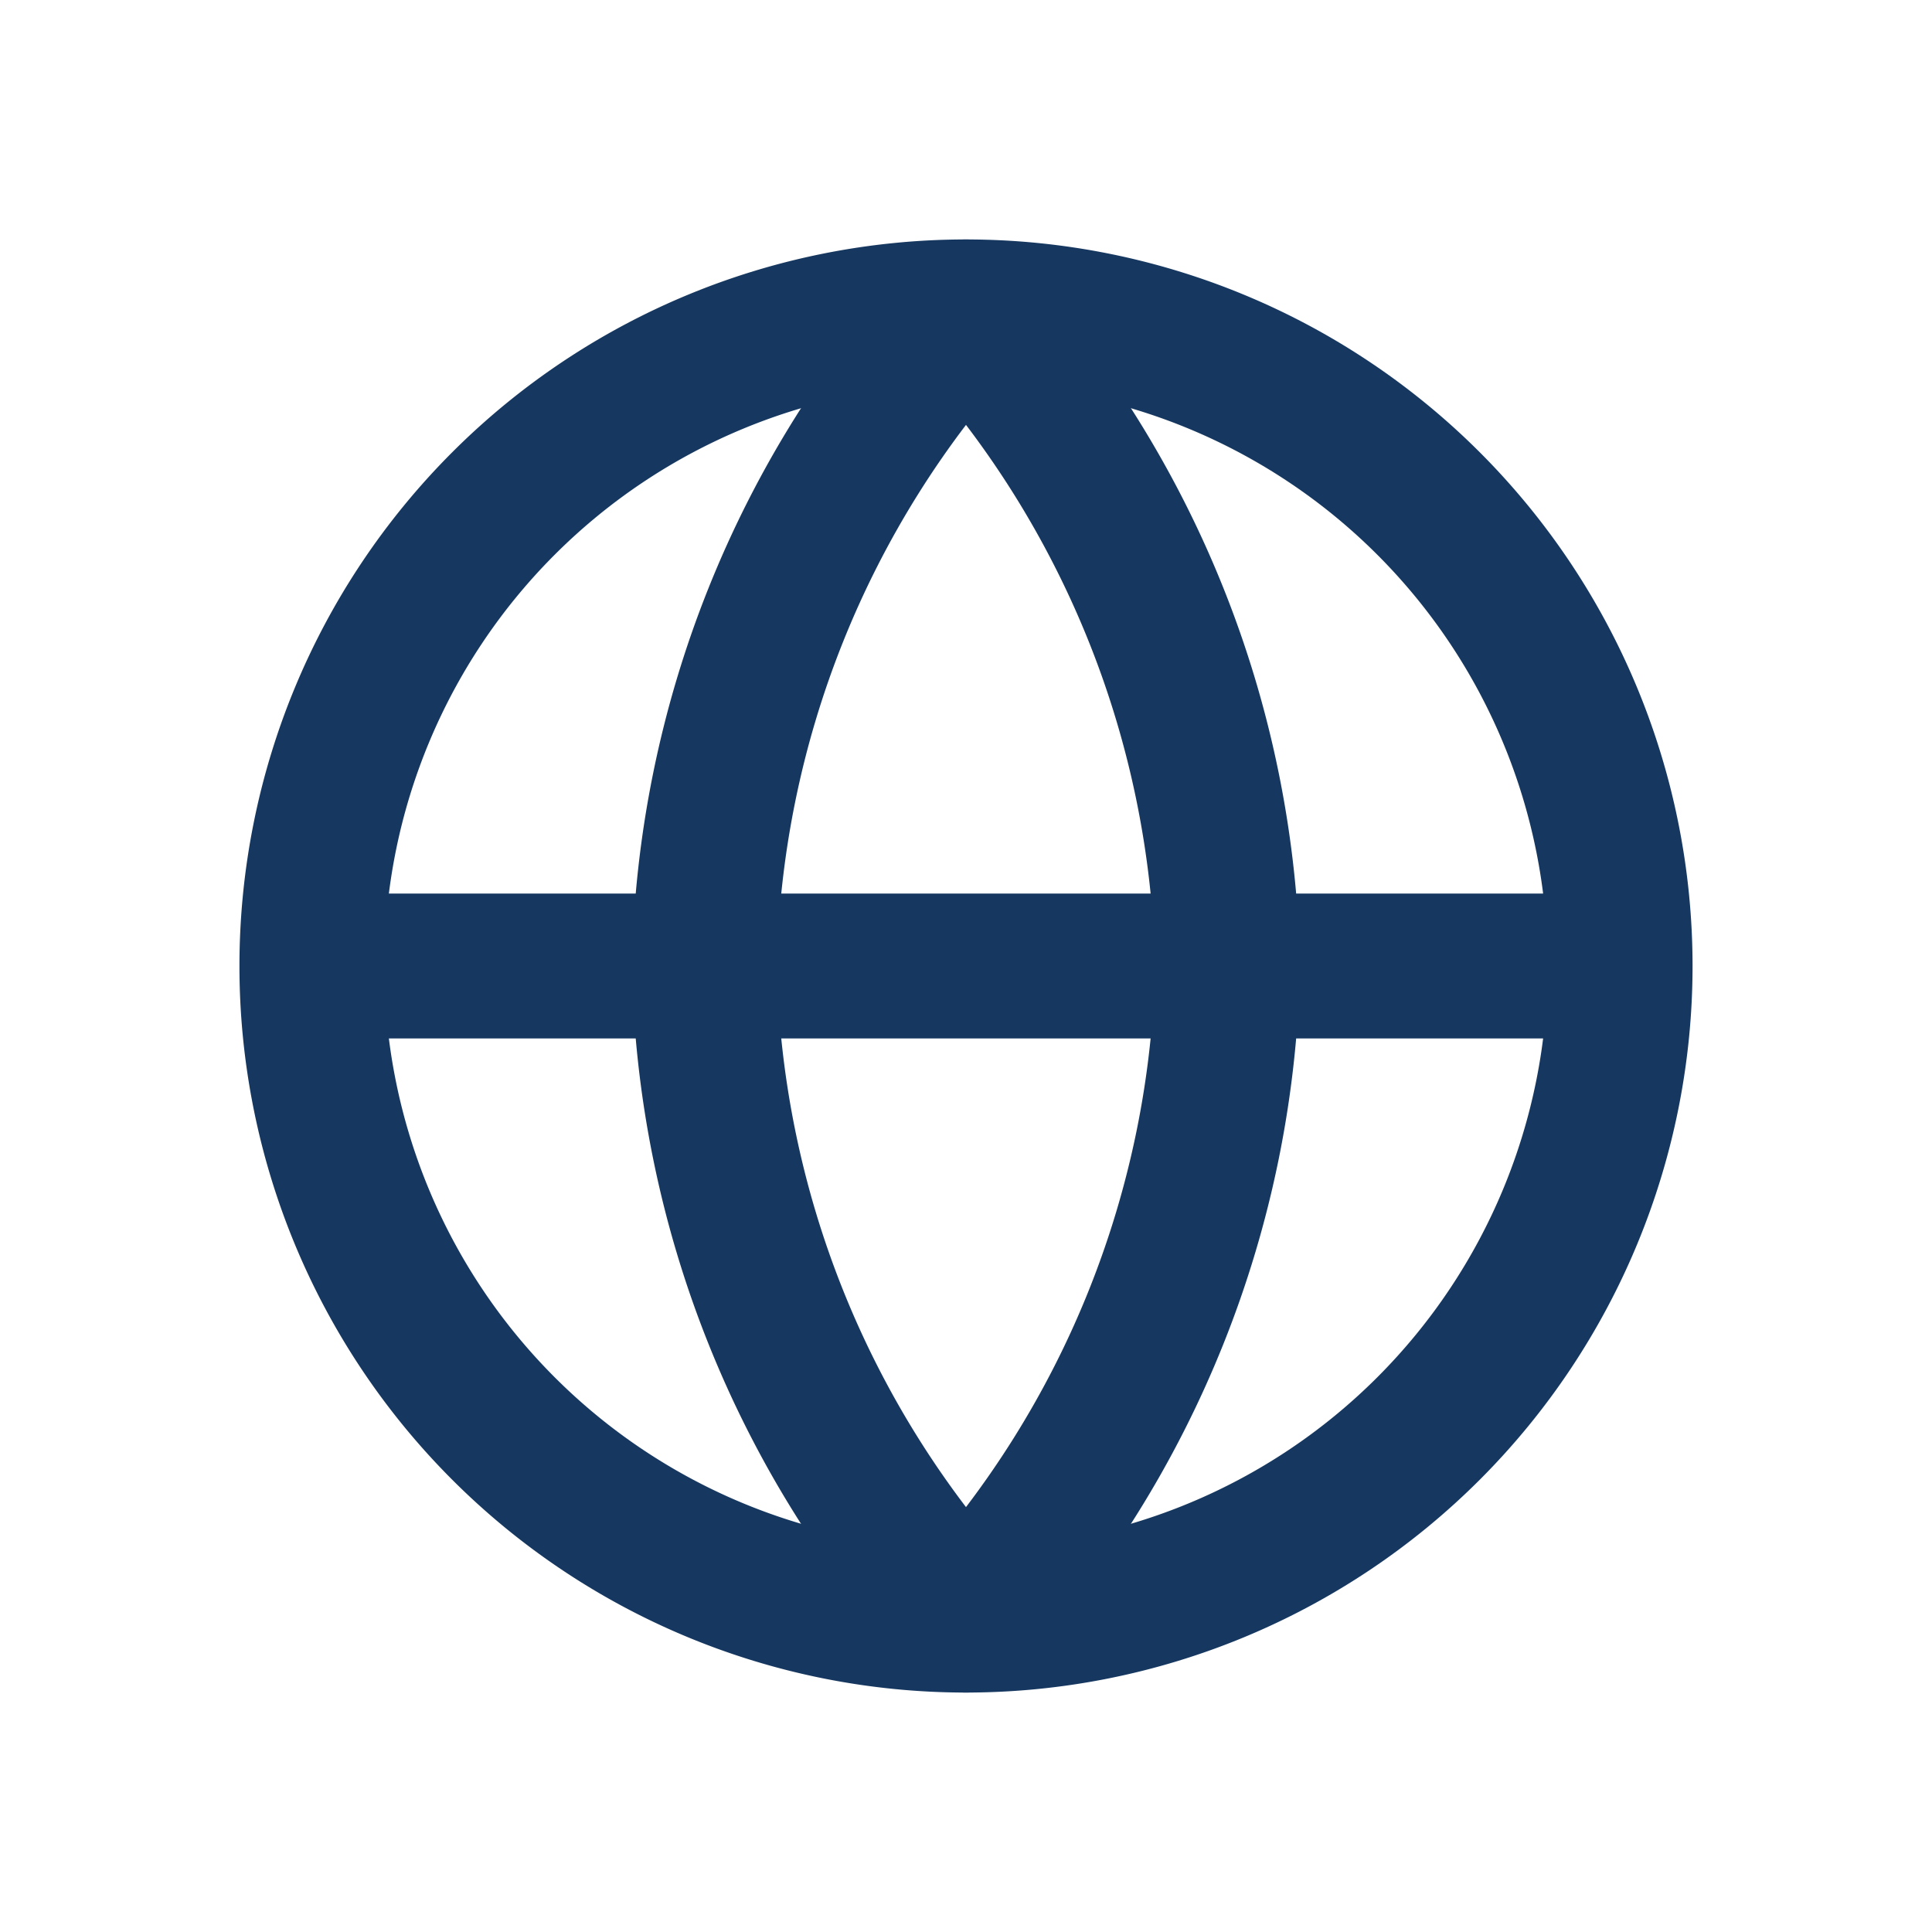
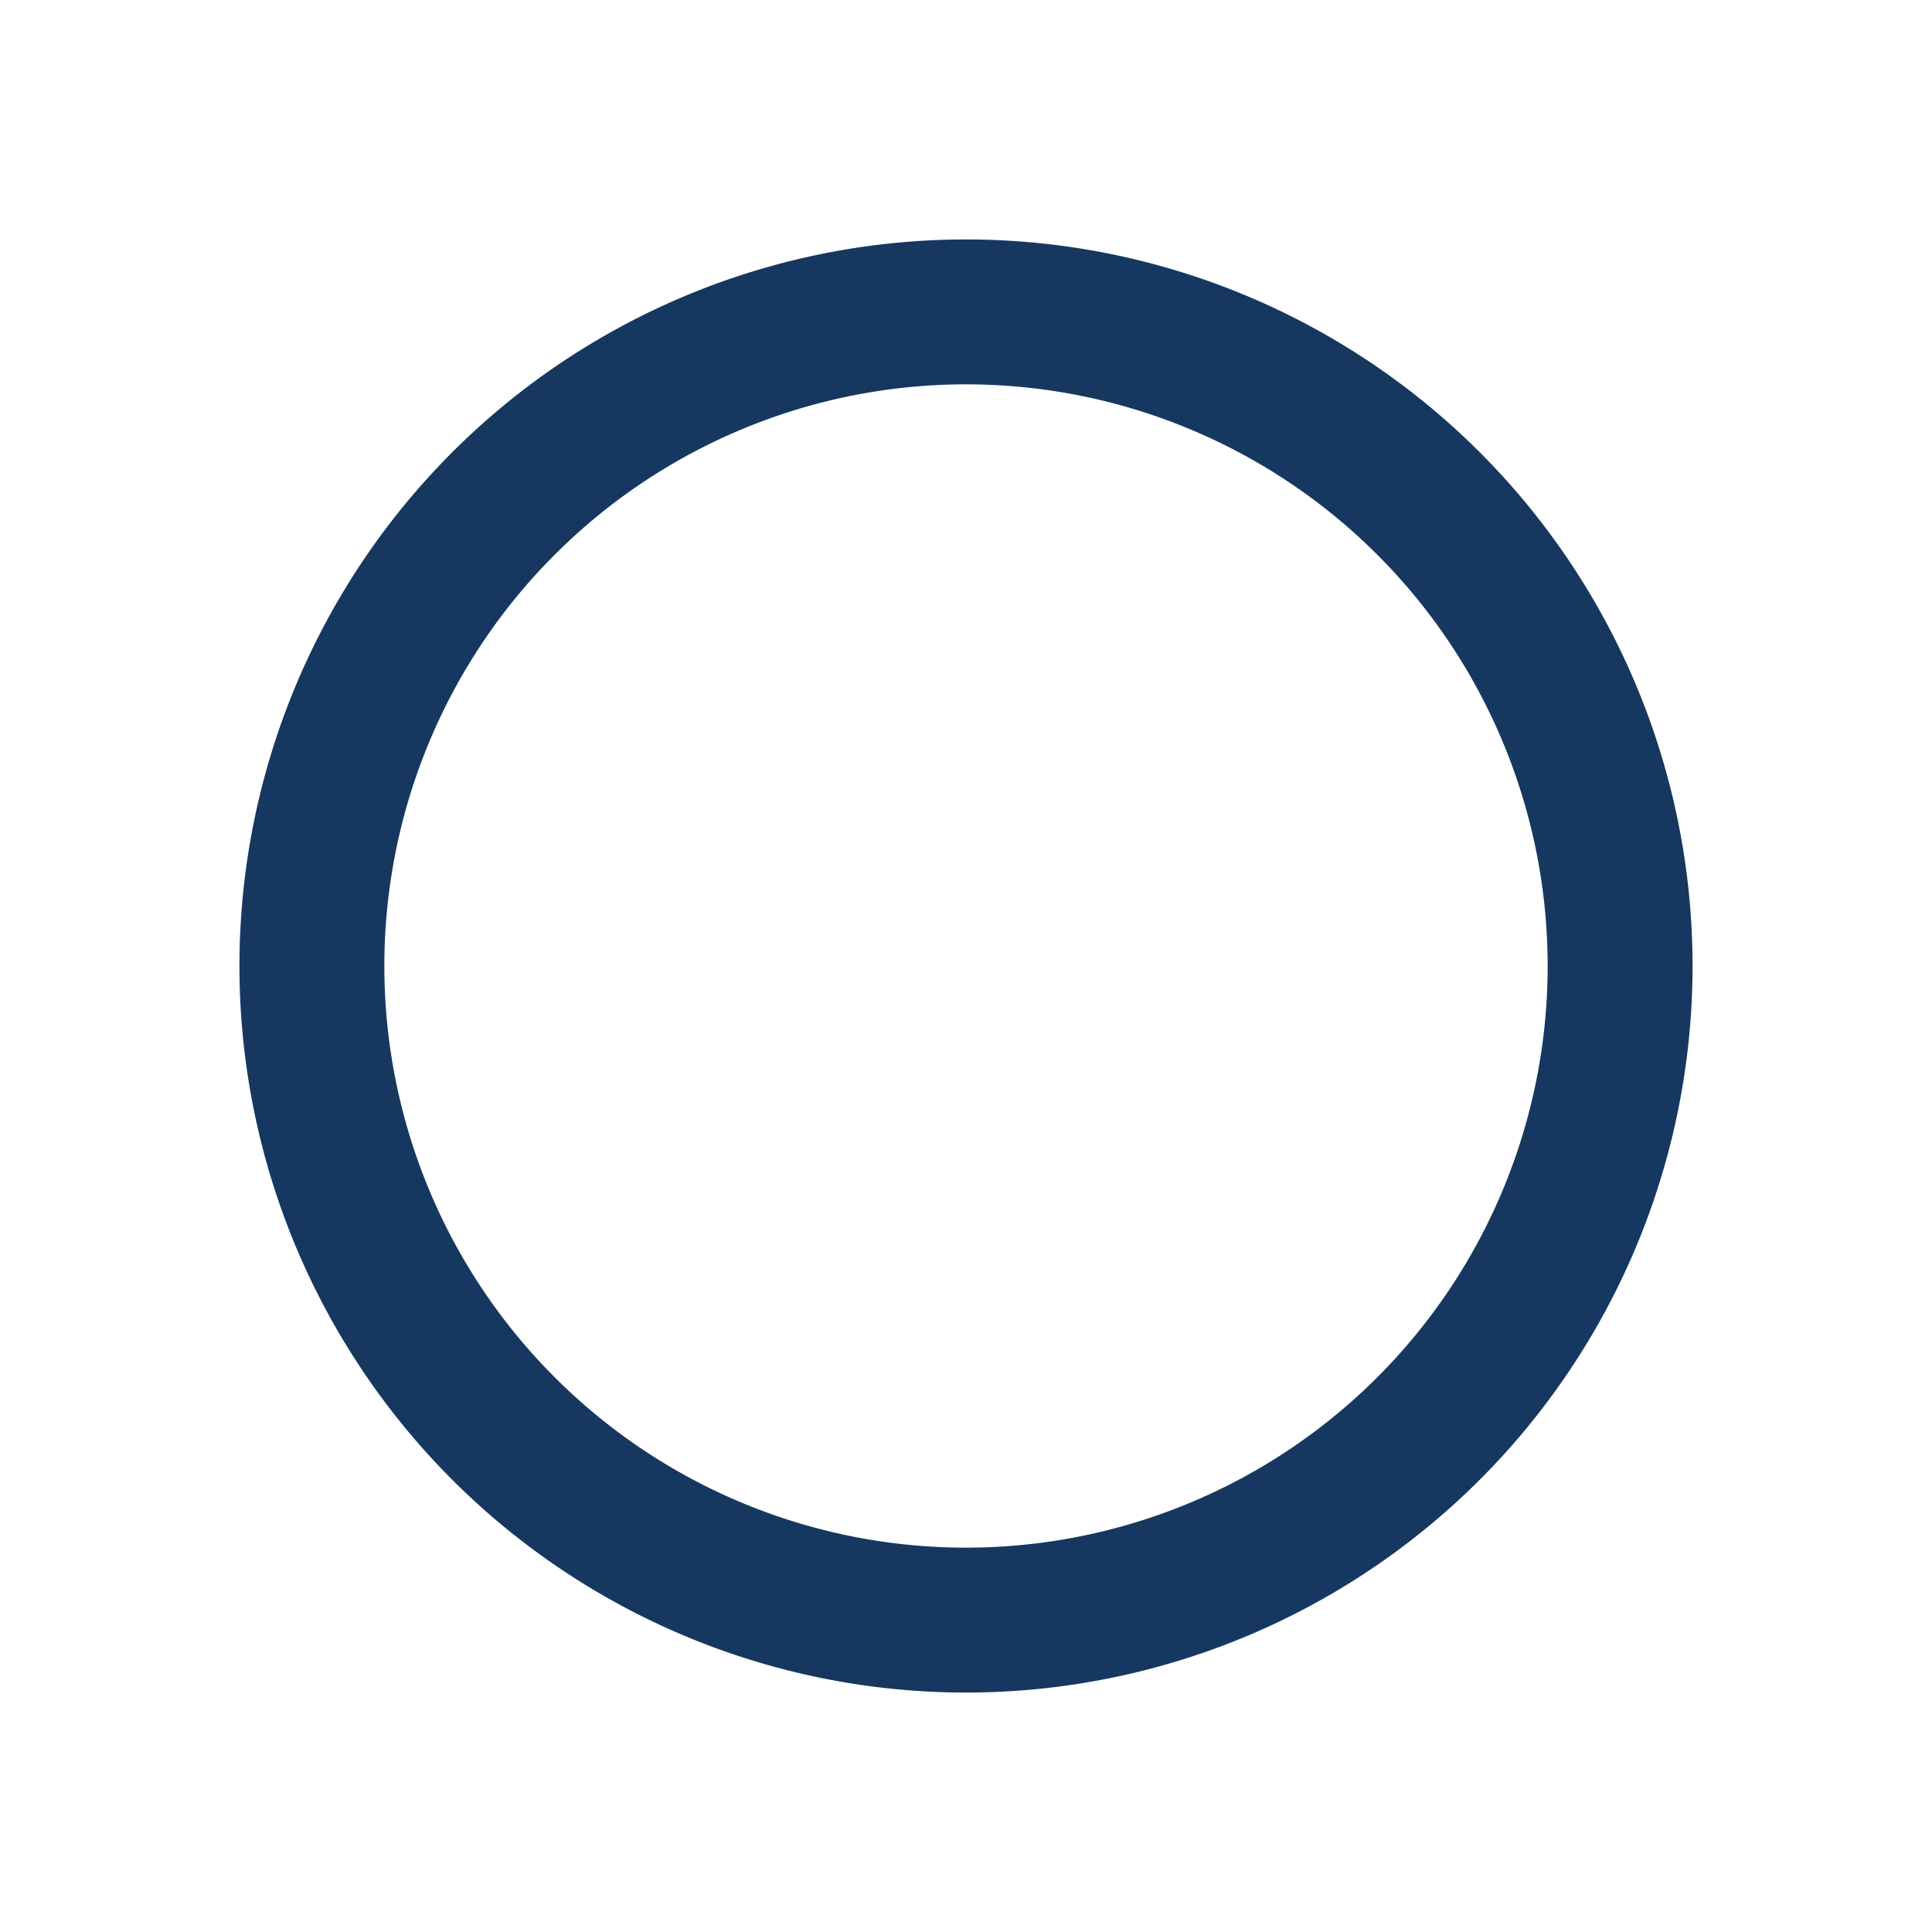
<svg xmlns="http://www.w3.org/2000/svg" class="fh-kw__svg" width="16" height="16" viewBox="0 0 16 16">
  <g fill="none" stroke="#163860" stroke-linecap="round" stroke-linejoin="round" stroke-width="1.2">
-     <path d="M8 13.417A5.417 5.417 0 1 0 8 2.583a5.417 5.417 0 0 0 0 10.834ZM2.583 8h10.833" />
-     <path d="M8 2.583A8.287 8.287 0 0 1 10.166 8 8.287 8.287 0 0 1 8 13.417 8.287 8.287 0 0 1 5.833 8 8.288 8.288 0 0 1 8 2.583v0Z" />
+     <path d="M8 13.417A5.417 5.417 0 1 0 8 2.583a5.417 5.417 0 0 0 0 10.834ZM2.583 8" />
  </g>
</svg>